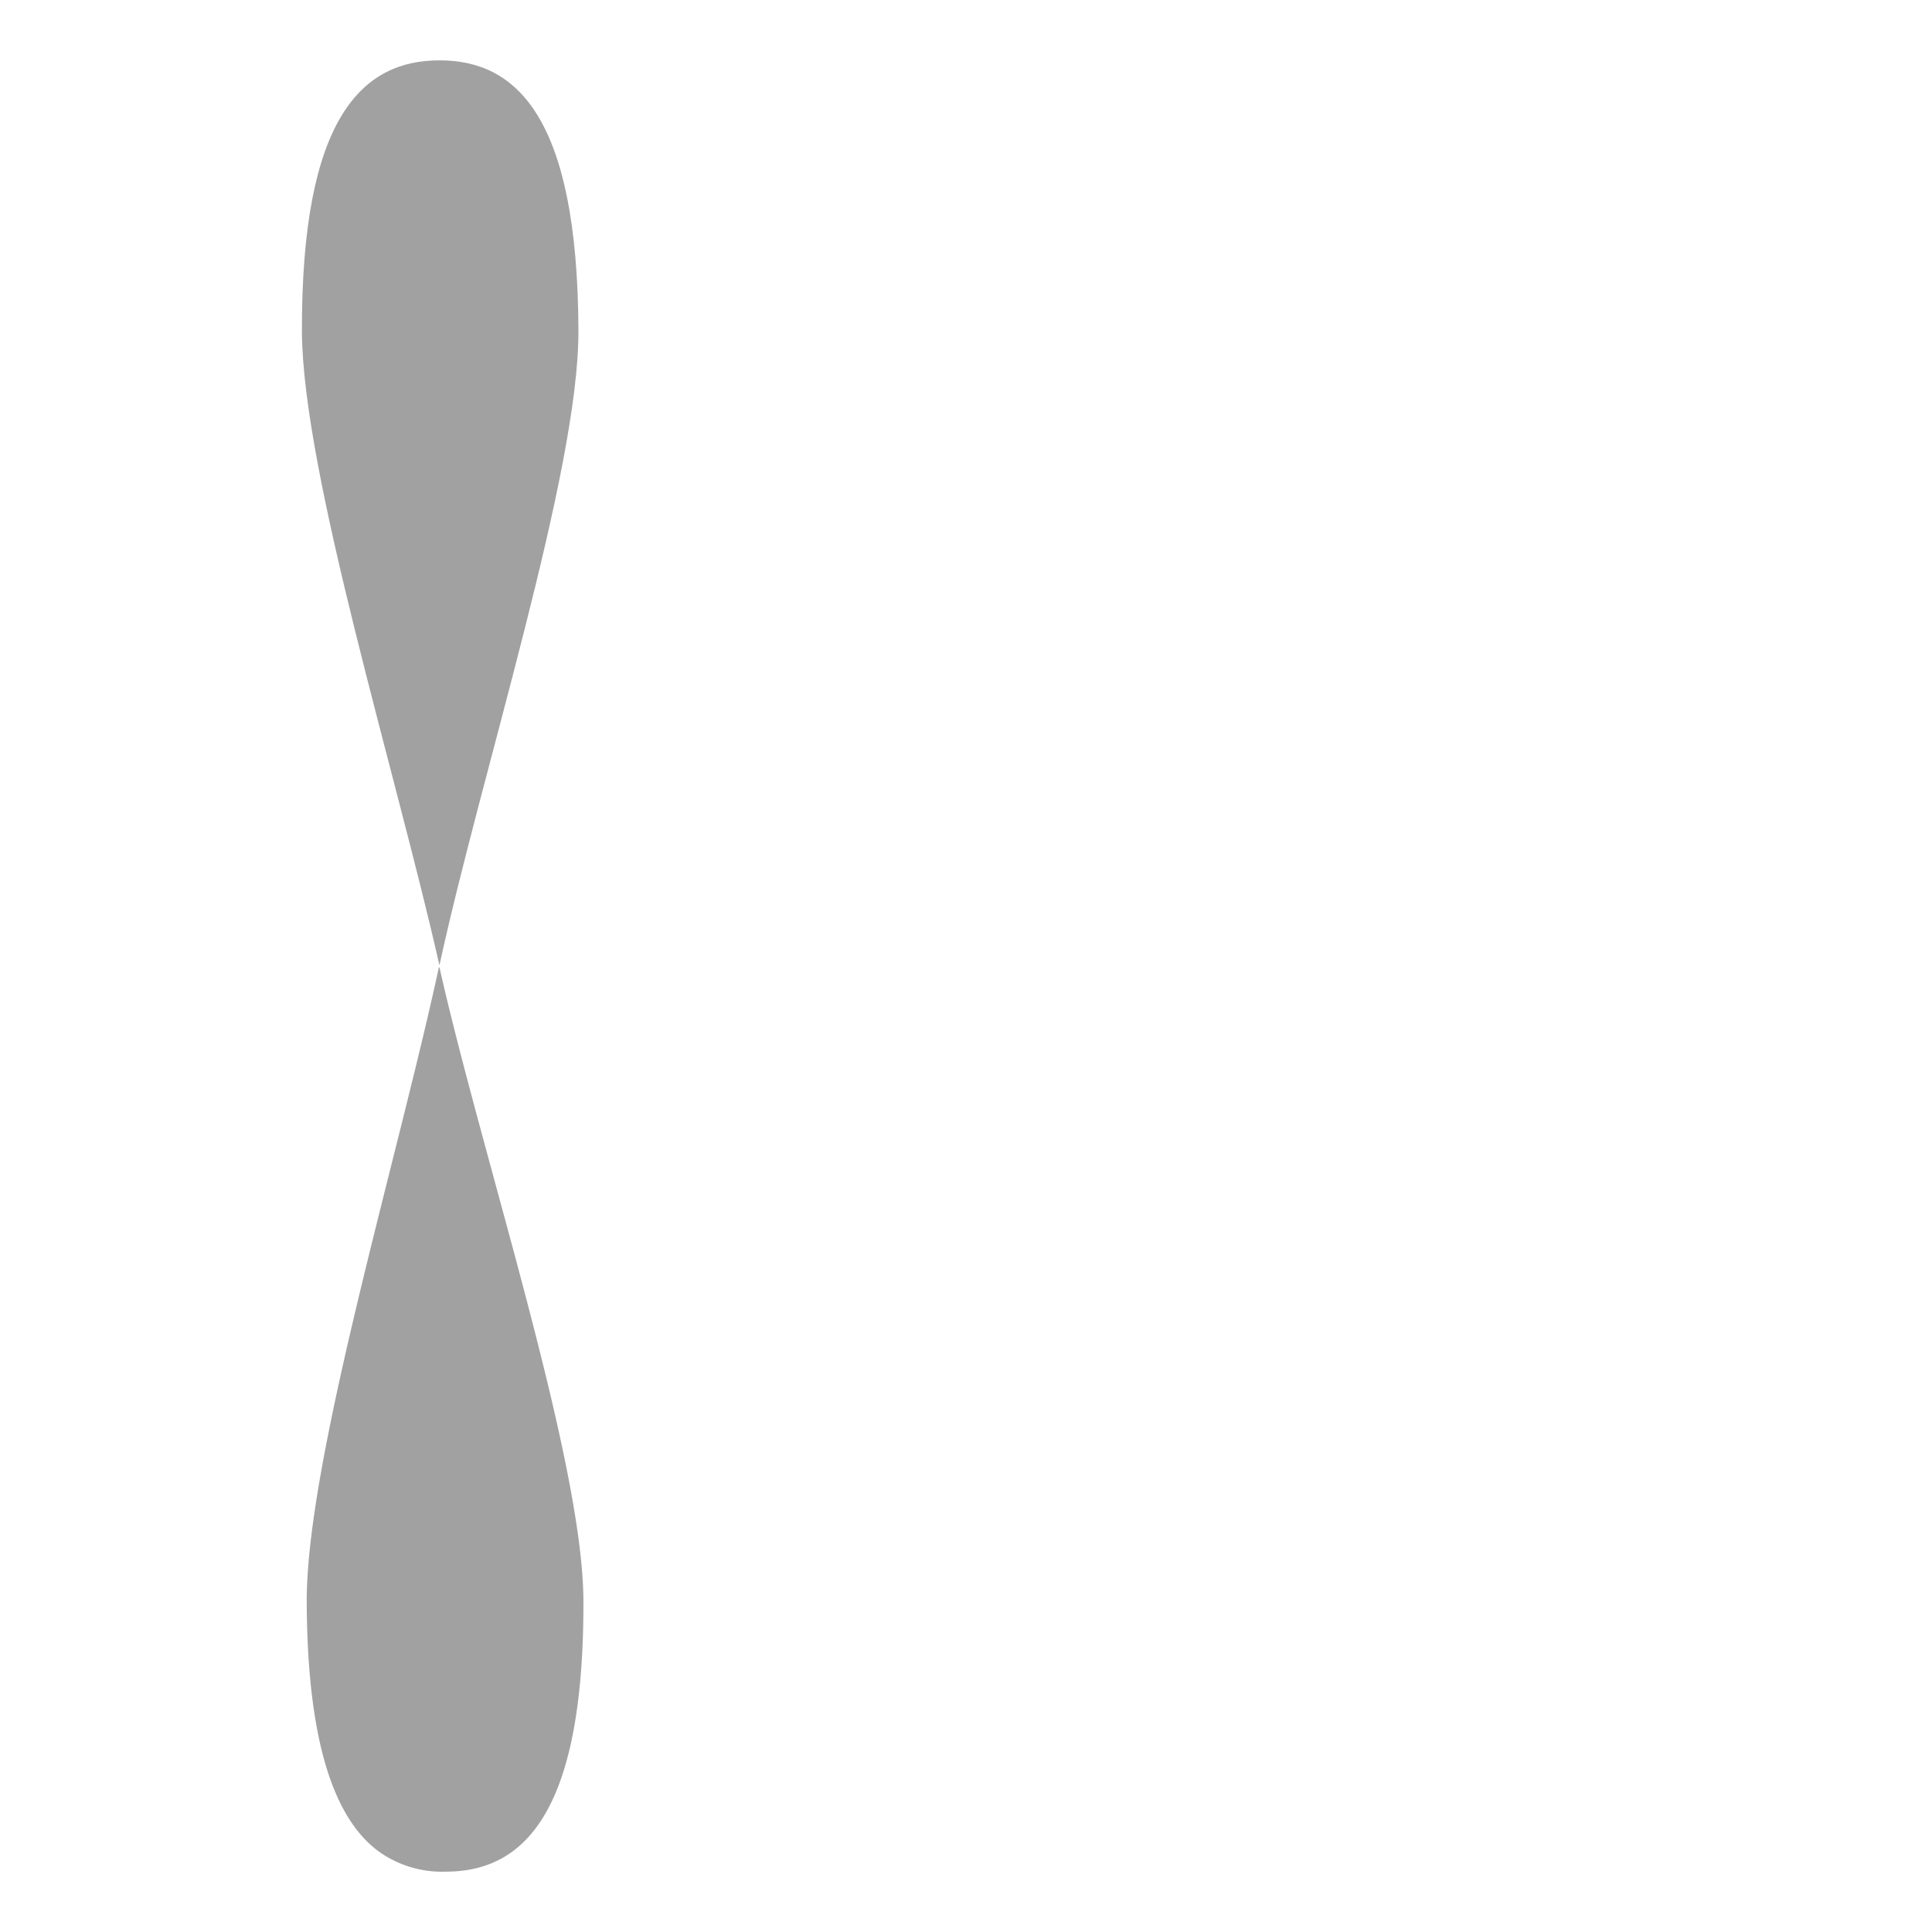
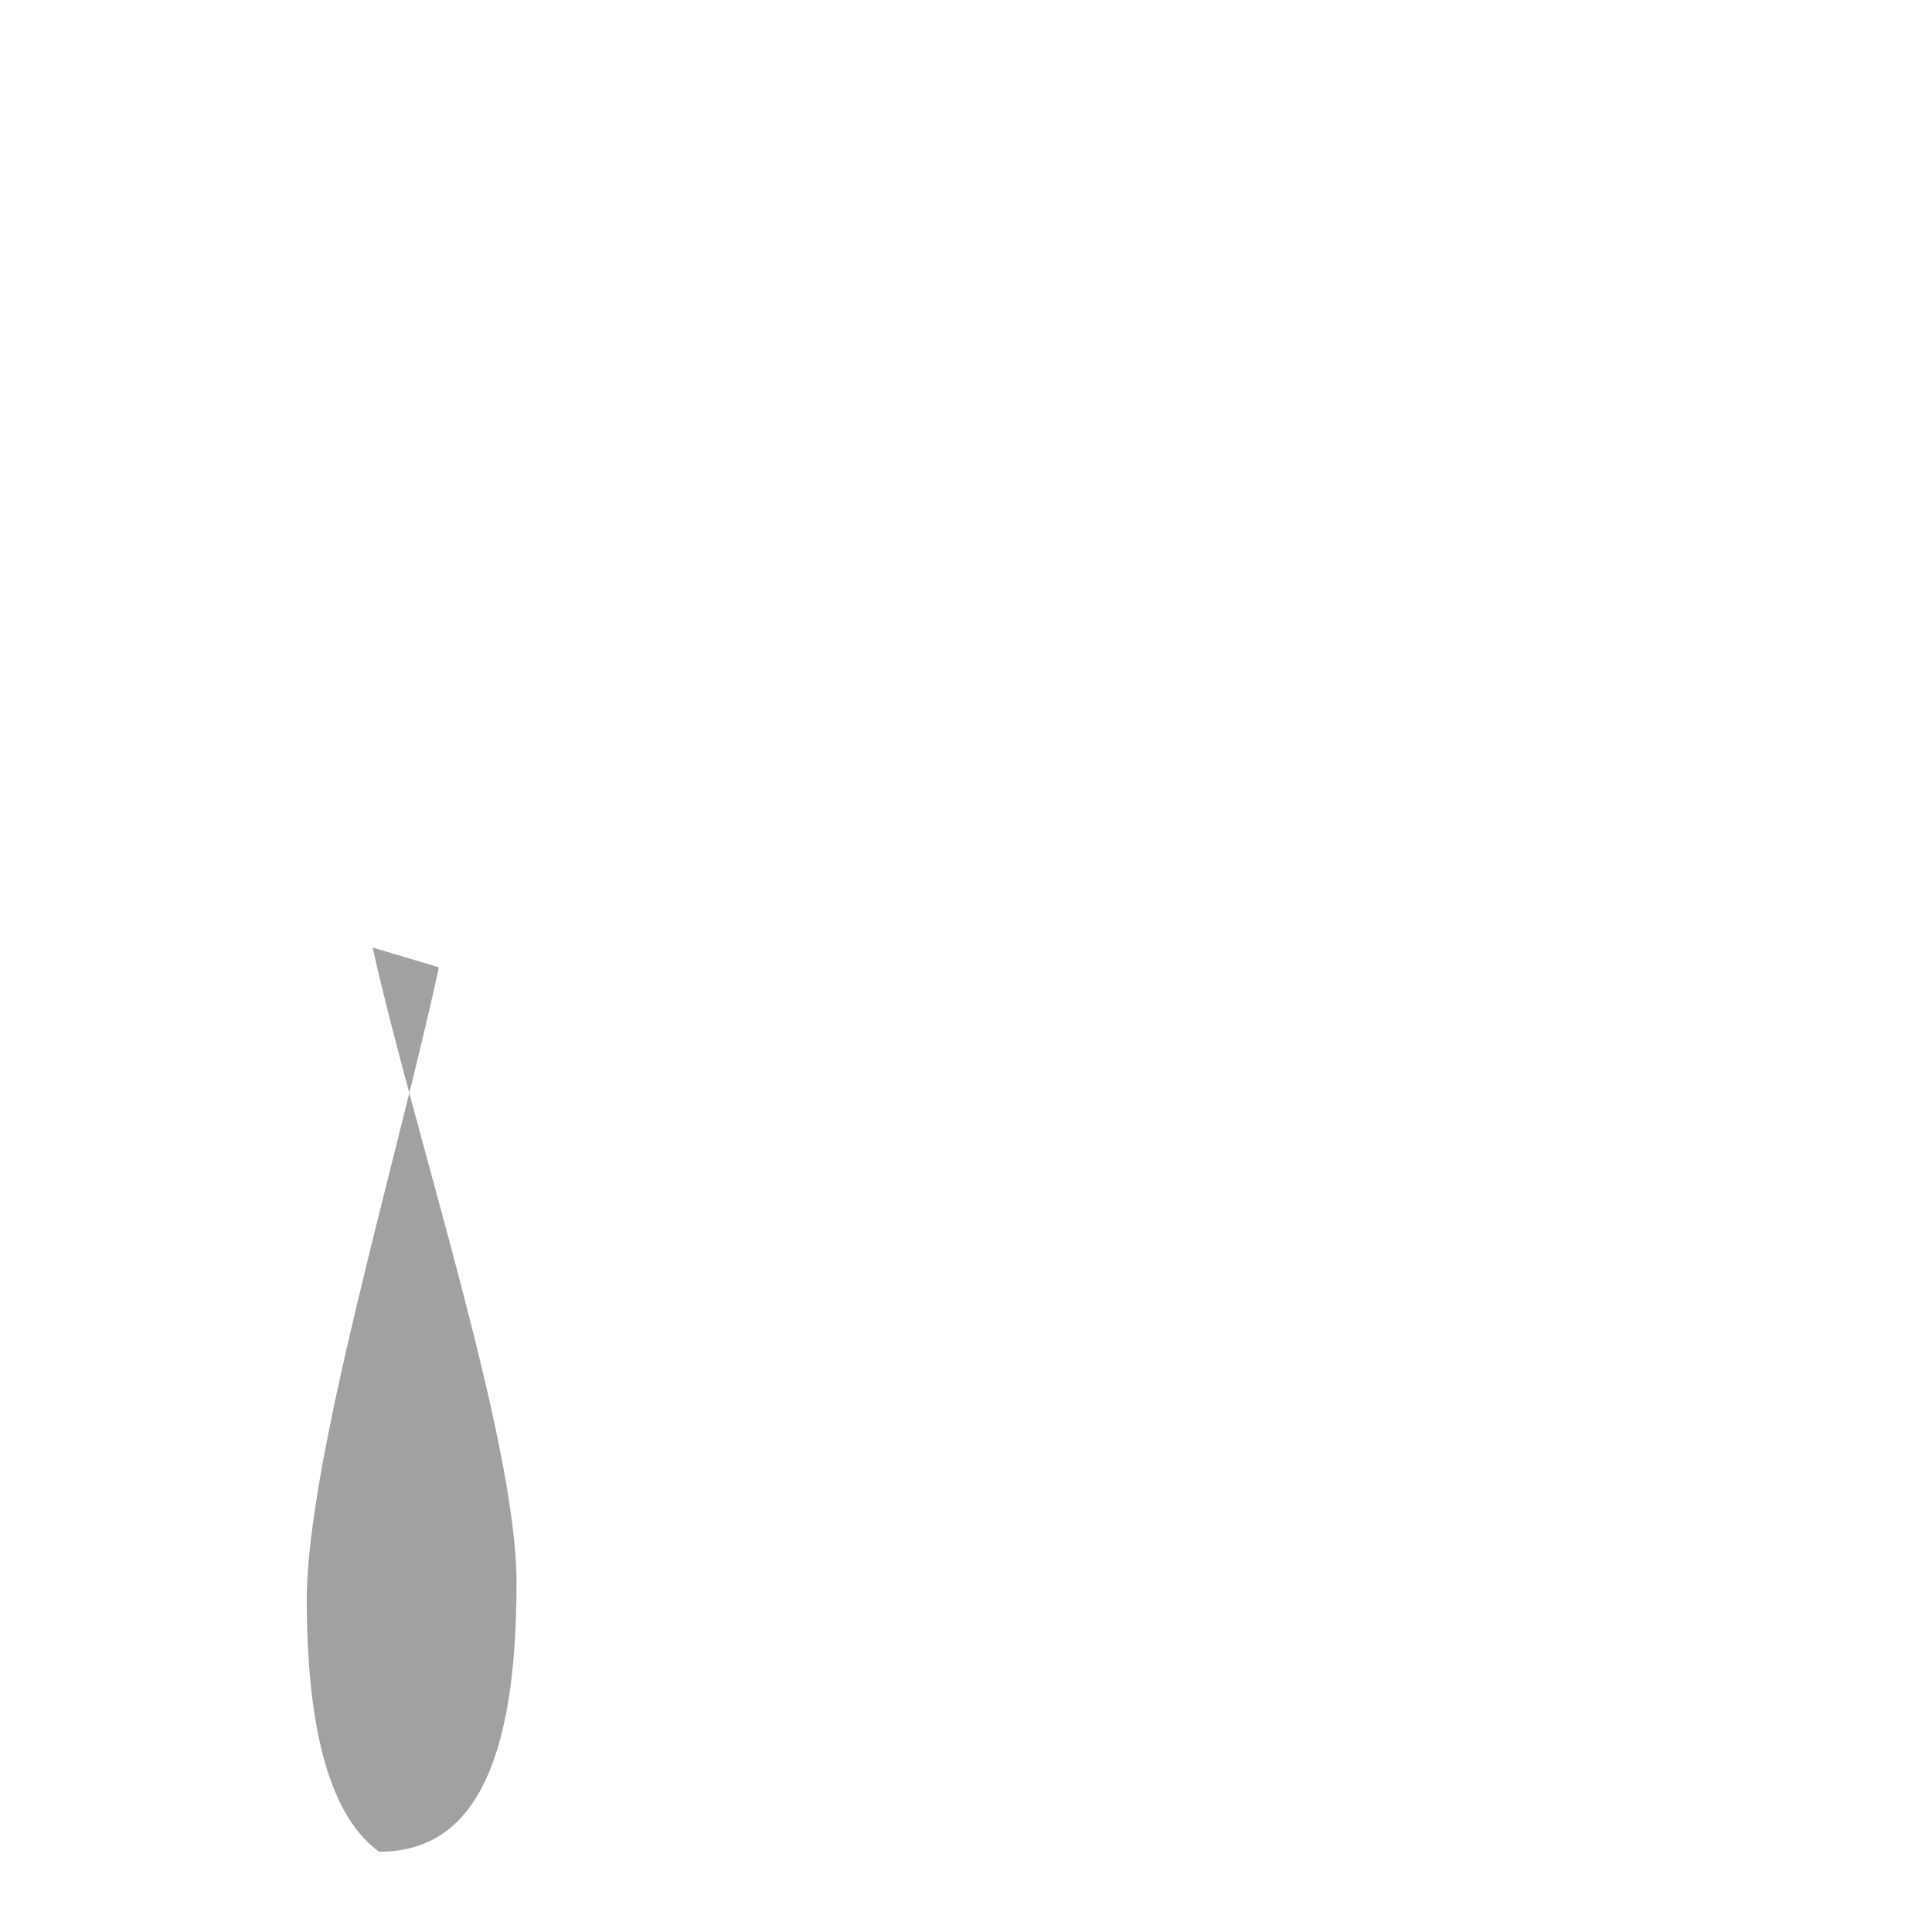
<svg xmlns="http://www.w3.org/2000/svg" width="128" height="128" viewBox="0 0 128 128">
  <defs>
    <style>
            .prefix__cls-2{fill:#a1a1a1}
        </style>
  </defs>
  <g id="prefix__ico_insight" transform="translate(-1296 -9081)">
    <path id="prefix__Rectangle_2352" fill="none" d="M0 0H128V128H0z" data-name="Rectangle 2352" opacity="0.2" transform="translate(1296 9081)" />
-     <path id="prefix__Path_56" d="M324.991 148.765h-.033c-2.726 12.638-8.78 32.7-8.755 42.029.038 9.707 1.986 14.517 4.8 16.563a7.209 7.209 0 0 0 4.432 1.317c5.059-.015 9.137-3.737 9.1-17.938-.038-9.343-6.691-29.332-9.537-41.97" class="prefix__cls-2" data-name="Path 56" transform="translate(1000.118 8996.328)" />
-     <path id="prefix__Path_57" d="M325.2 185.274c2.746-12.671 9.242-32.7 9.2-42.023-.049-14.224-4.148-17.907-9.219-17.9s-9.14 3.747-9.1 17.964c.041 9.33 6.257 29.319 9.1 41.949z" class="prefix__cls-2" data-name="Path 57" transform="translate(999.922 8959.647)" />
+     <path id="prefix__Path_56" d="M324.991 148.765h-.033c-2.726 12.638-8.78 32.7-8.755 42.029.038 9.707 1.986 14.517 4.8 16.563c5.059-.015 9.137-3.737 9.1-17.938-.038-9.343-6.691-29.332-9.537-41.97" class="prefix__cls-2" data-name="Path 56" transform="translate(1000.118 8996.328)" />
  </g>
</svg>